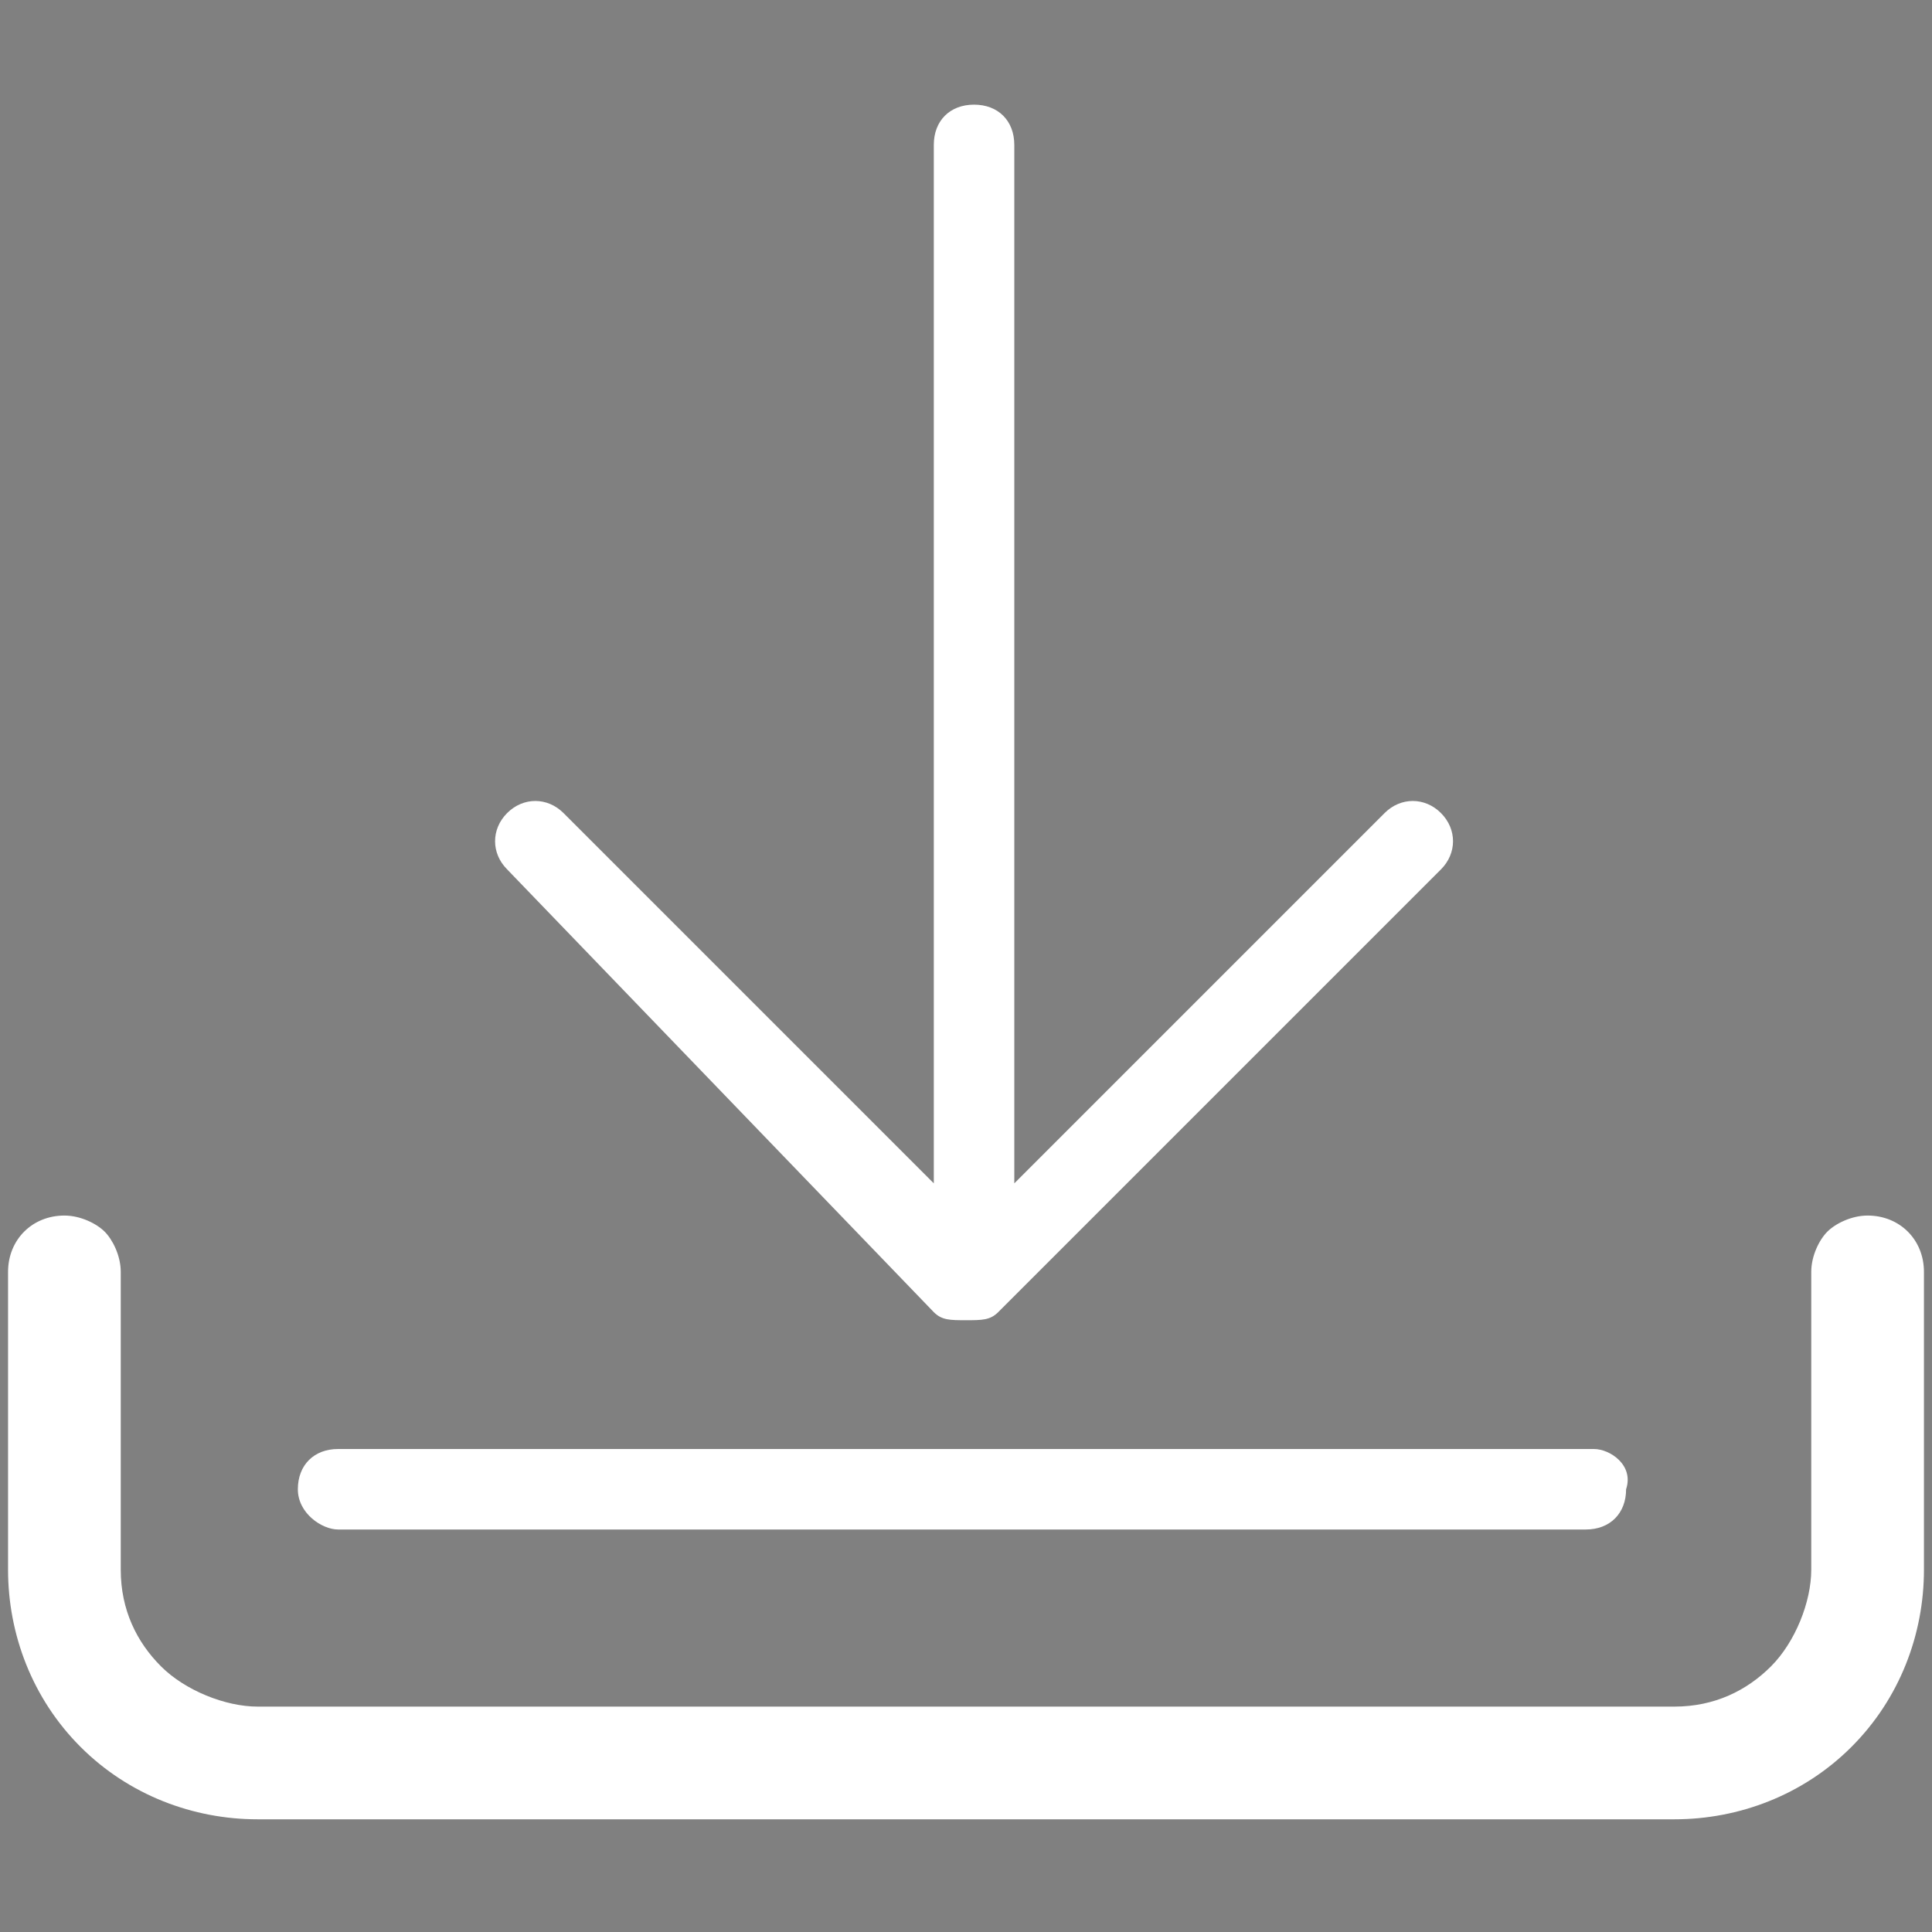
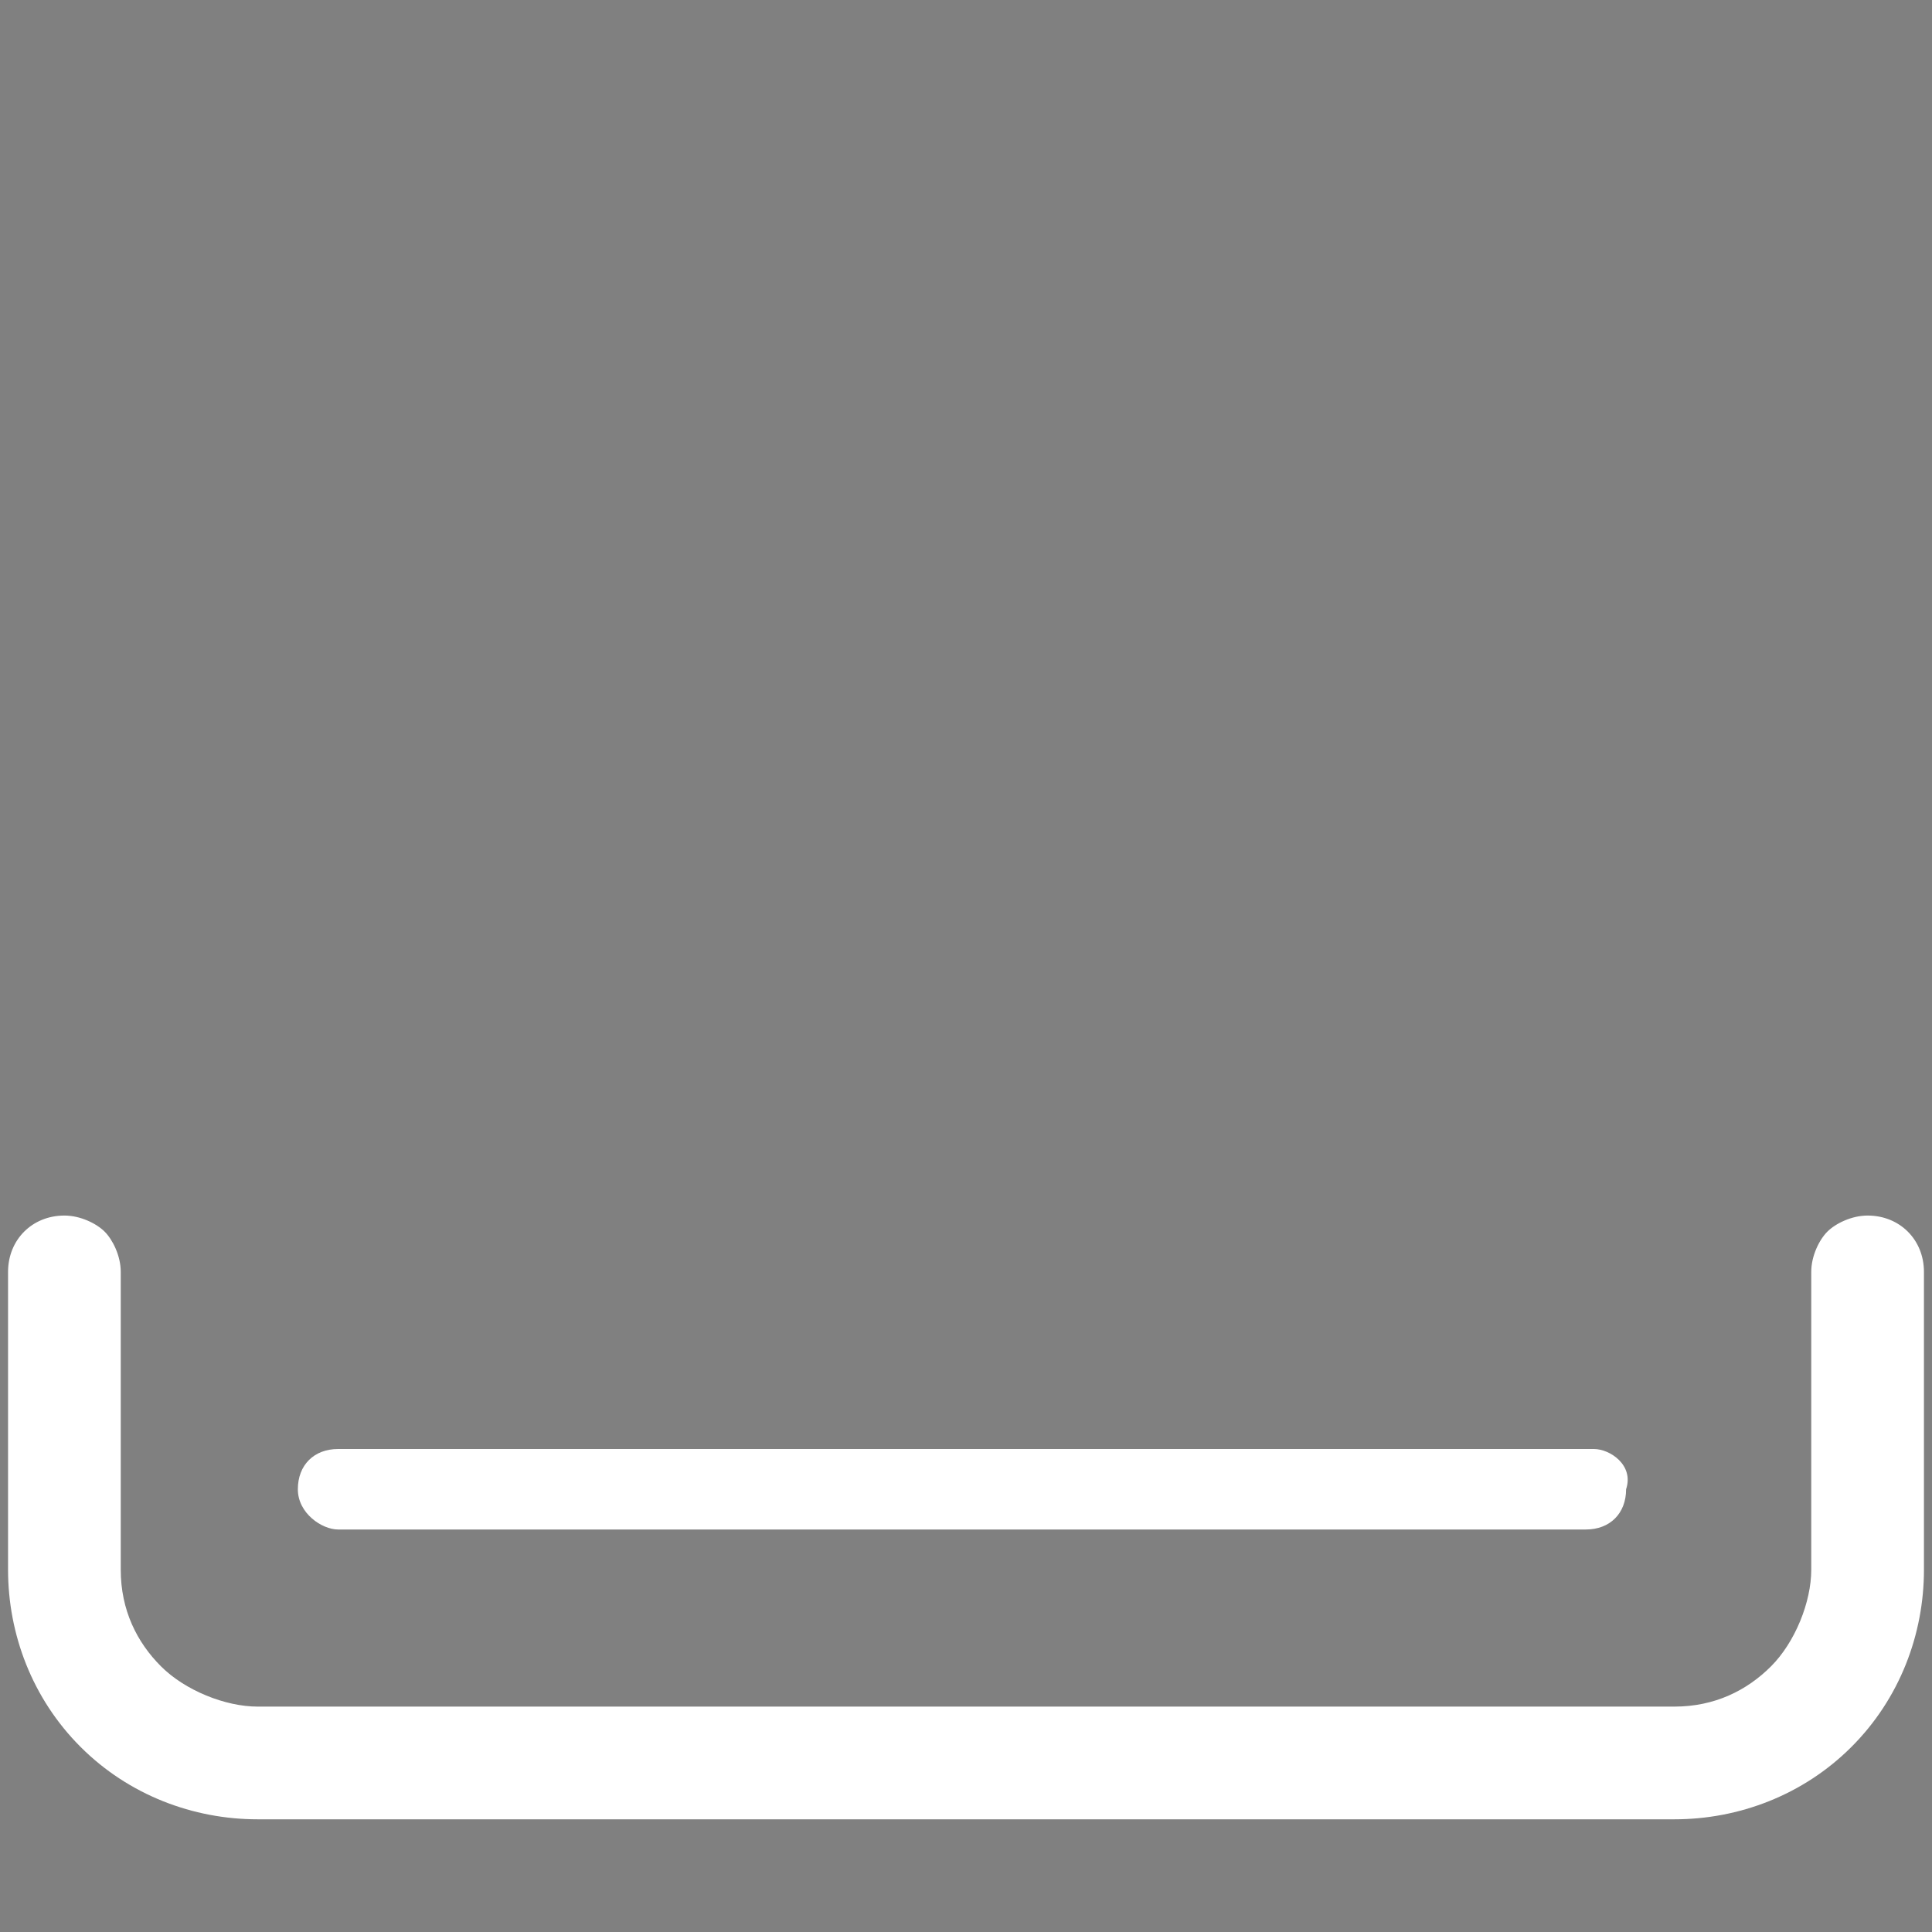
<svg xmlns="http://www.w3.org/2000/svg" version="1.1" id="Lager_1" x="0px" y="0px" viewBox="0 0 24 24" style="enable-background:new 0 0 24 24;" xml:space="preserve">
  <rect x="0" y="0" width="24" height="24" fill="#808080" stroke="none" />
  <style type="text/css"> .st0{fill:#FFFFFF;} .st1{fill:#FFFFFF;stroke:#000000;stroke-width:82;stroke-linecap:round;stroke-miterlimit:10;} </style>
  <g>
-     <path class="st0" d="M11.6,16.3c0.1,0.1,0.2,0.1,0.4,0.1s0.3,0,0.4-0.1l5.5-5.5c0.2-0.2,0.2-0.5,0-0.7c-0.2-0.2-0.5-0.2-0.7,0 l-4.6,4.6V1.8c0-0.3-0.2-0.5-0.5-0.5s-0.5,0.2-0.5,0.5v12.9l-4.6-4.6c-0.2-0.2-0.5-0.2-0.7,0c-0.2,0.2-0.2,0.5,0,0.7L11.6,16.3z" />
    <path class="st0" d="M19.8,18H4.2c-0.3,0-0.5,0.2-0.5,0.5C3.7,18.8,4,19,4.2,19h15.5c0.3,0,0.5-0.2,0.5-0.5 C20.3,18.2,20,18,19.8,18z" />
  </g>
  <path class="st1" d="M8.1,22.3" />
  <path class="st0" d="M23.2,15.1c-0.2,0-0.4,0.1-0.5,0.2c-0.1,0.1-0.2,0.3-0.2,0.5v3.7c0,0.4-0.2,0.9-0.5,1.2 c-0.3,0.3-0.7,0.5-1.2,0.5H3.2c-0.4,0-0.9-0.2-1.2-0.5c-0.3-0.3-0.5-0.7-0.5-1.2v-3.7c0-0.2-0.1-0.4-0.2-0.5 c-0.1-0.1-0.3-0.2-0.5-0.2c-0.4,0-0.7,0.3-0.7,0.7v3.7c0,0.8,0.3,1.6,0.9,2.2l0,0c0.6,0.6,1.4,0.9,2.2,0.9h17.6 c0.8,0,1.6-0.3,2.2-0.9c0.6-0.6,0.9-1.4,0.9-2.2v-3.7C23.9,15.4,23.6,15.1,23.2,15.1z" />
</svg>